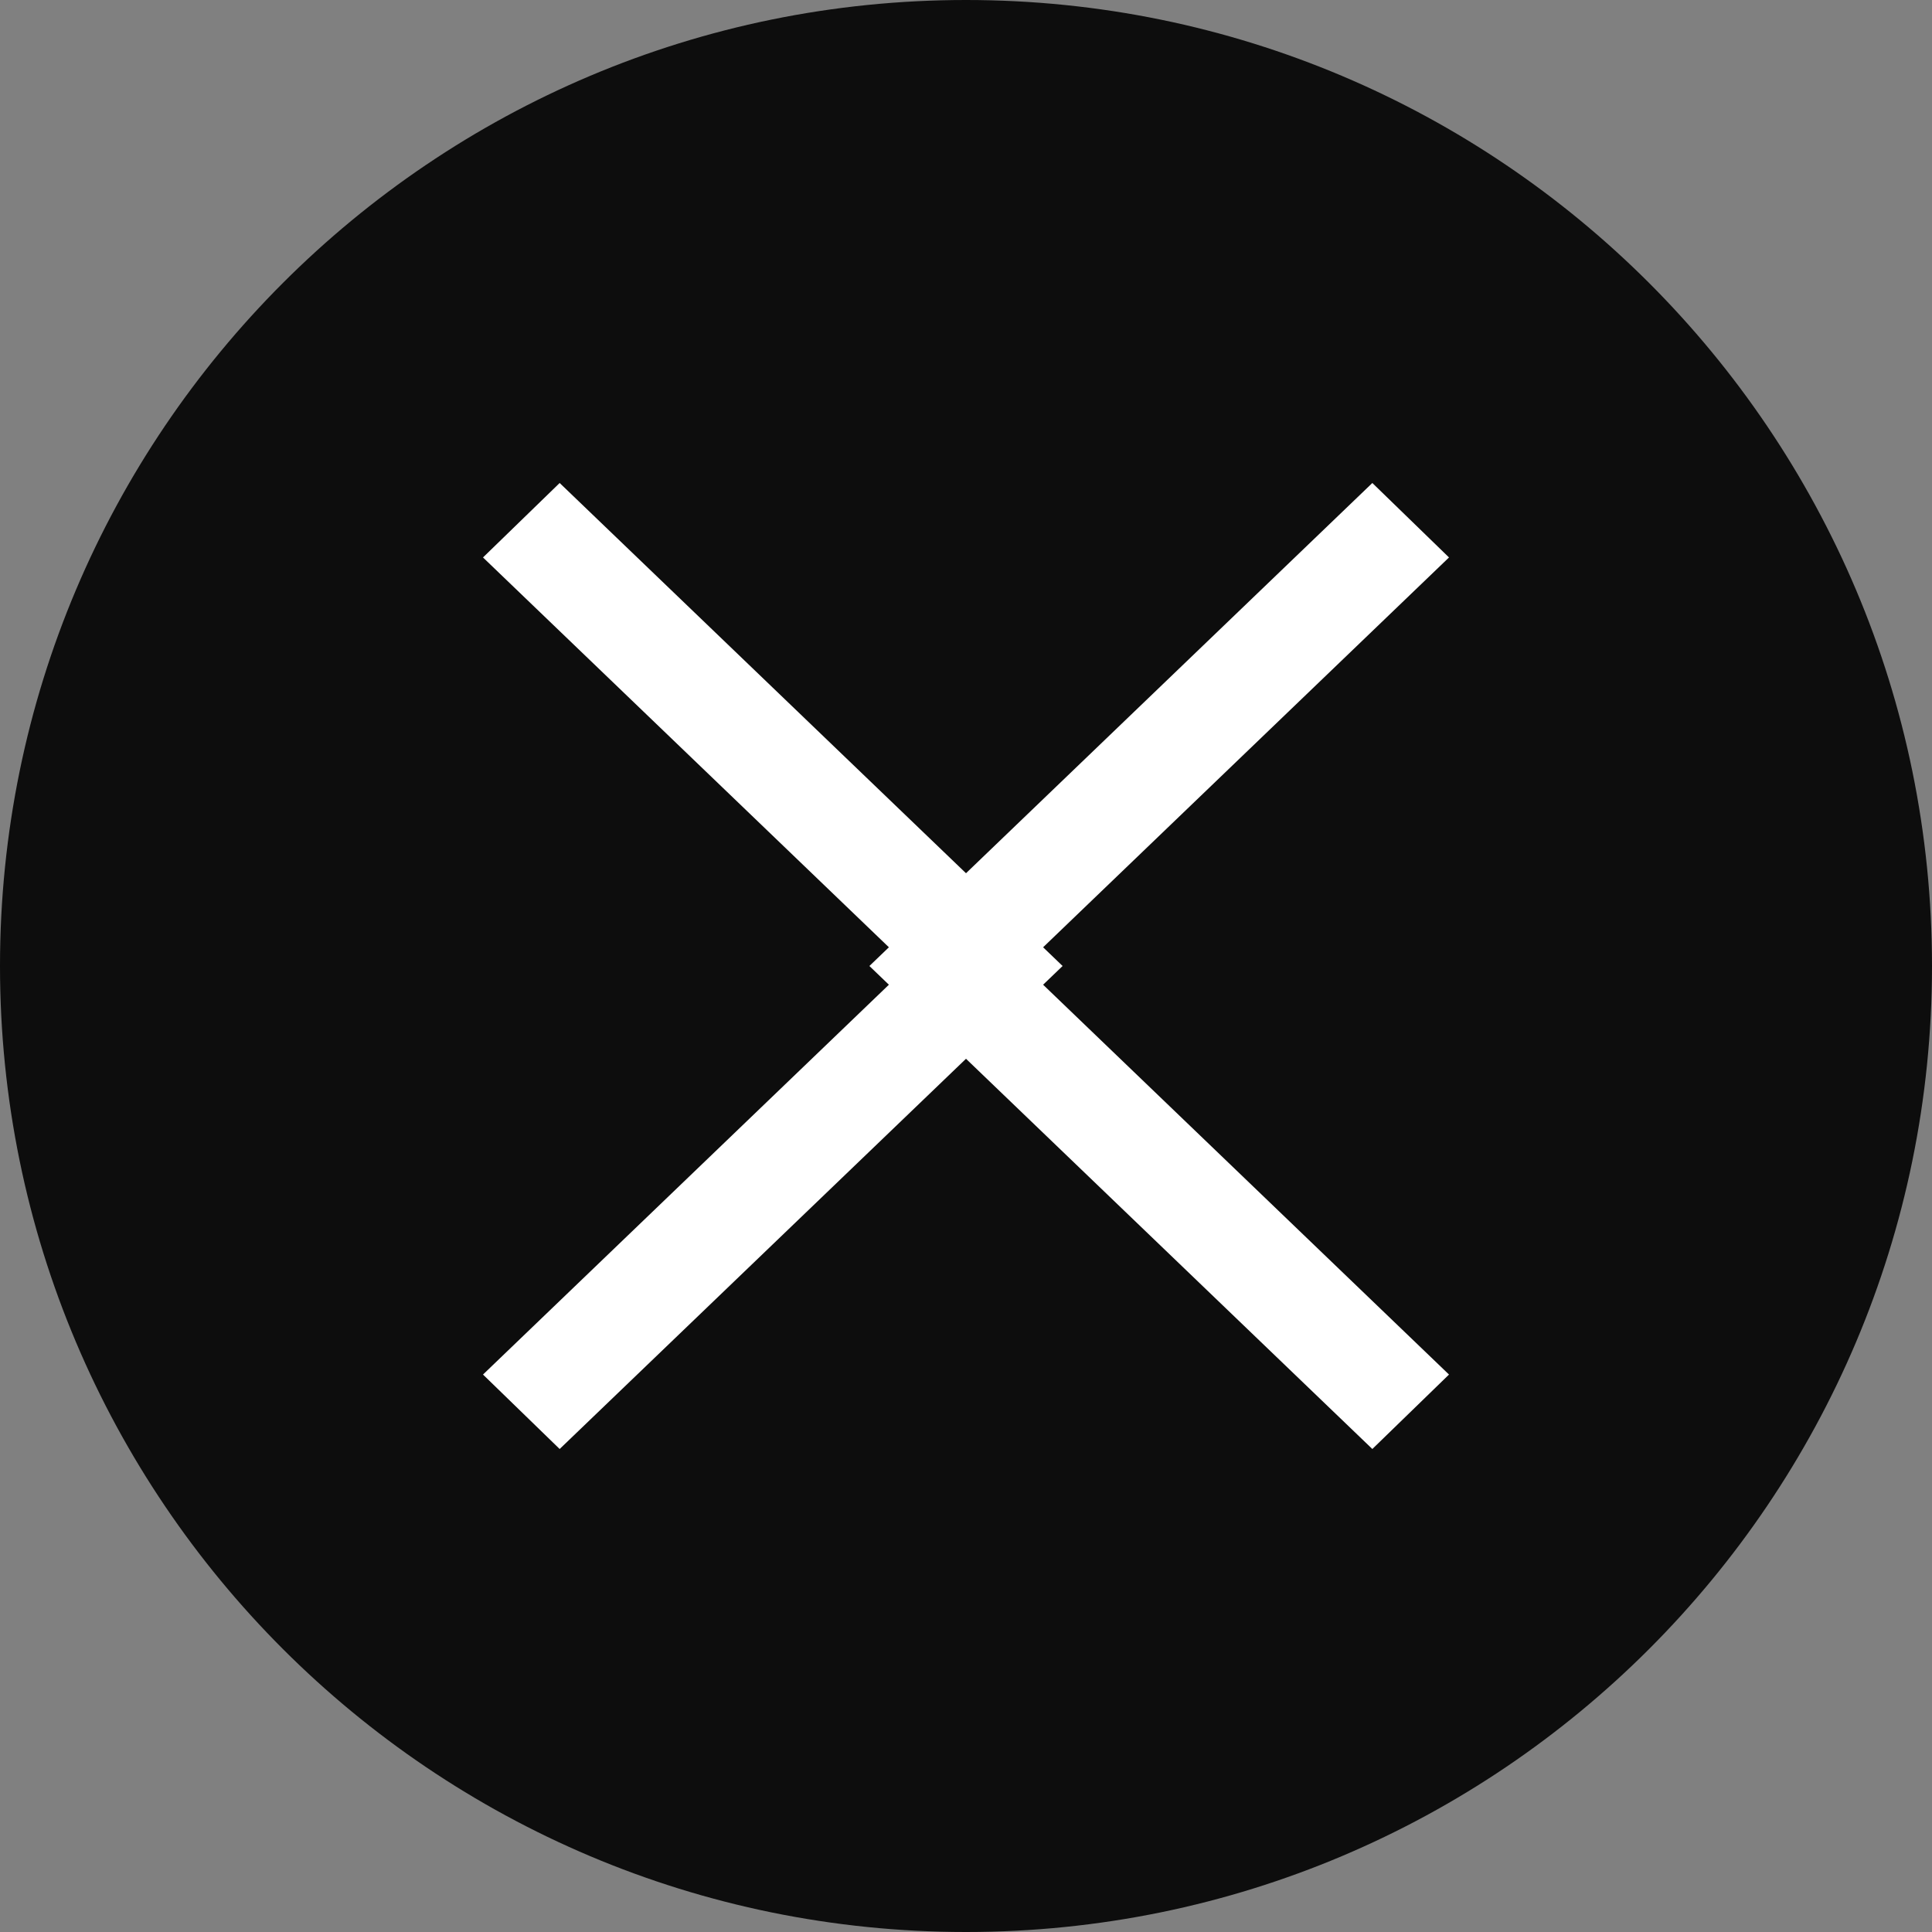
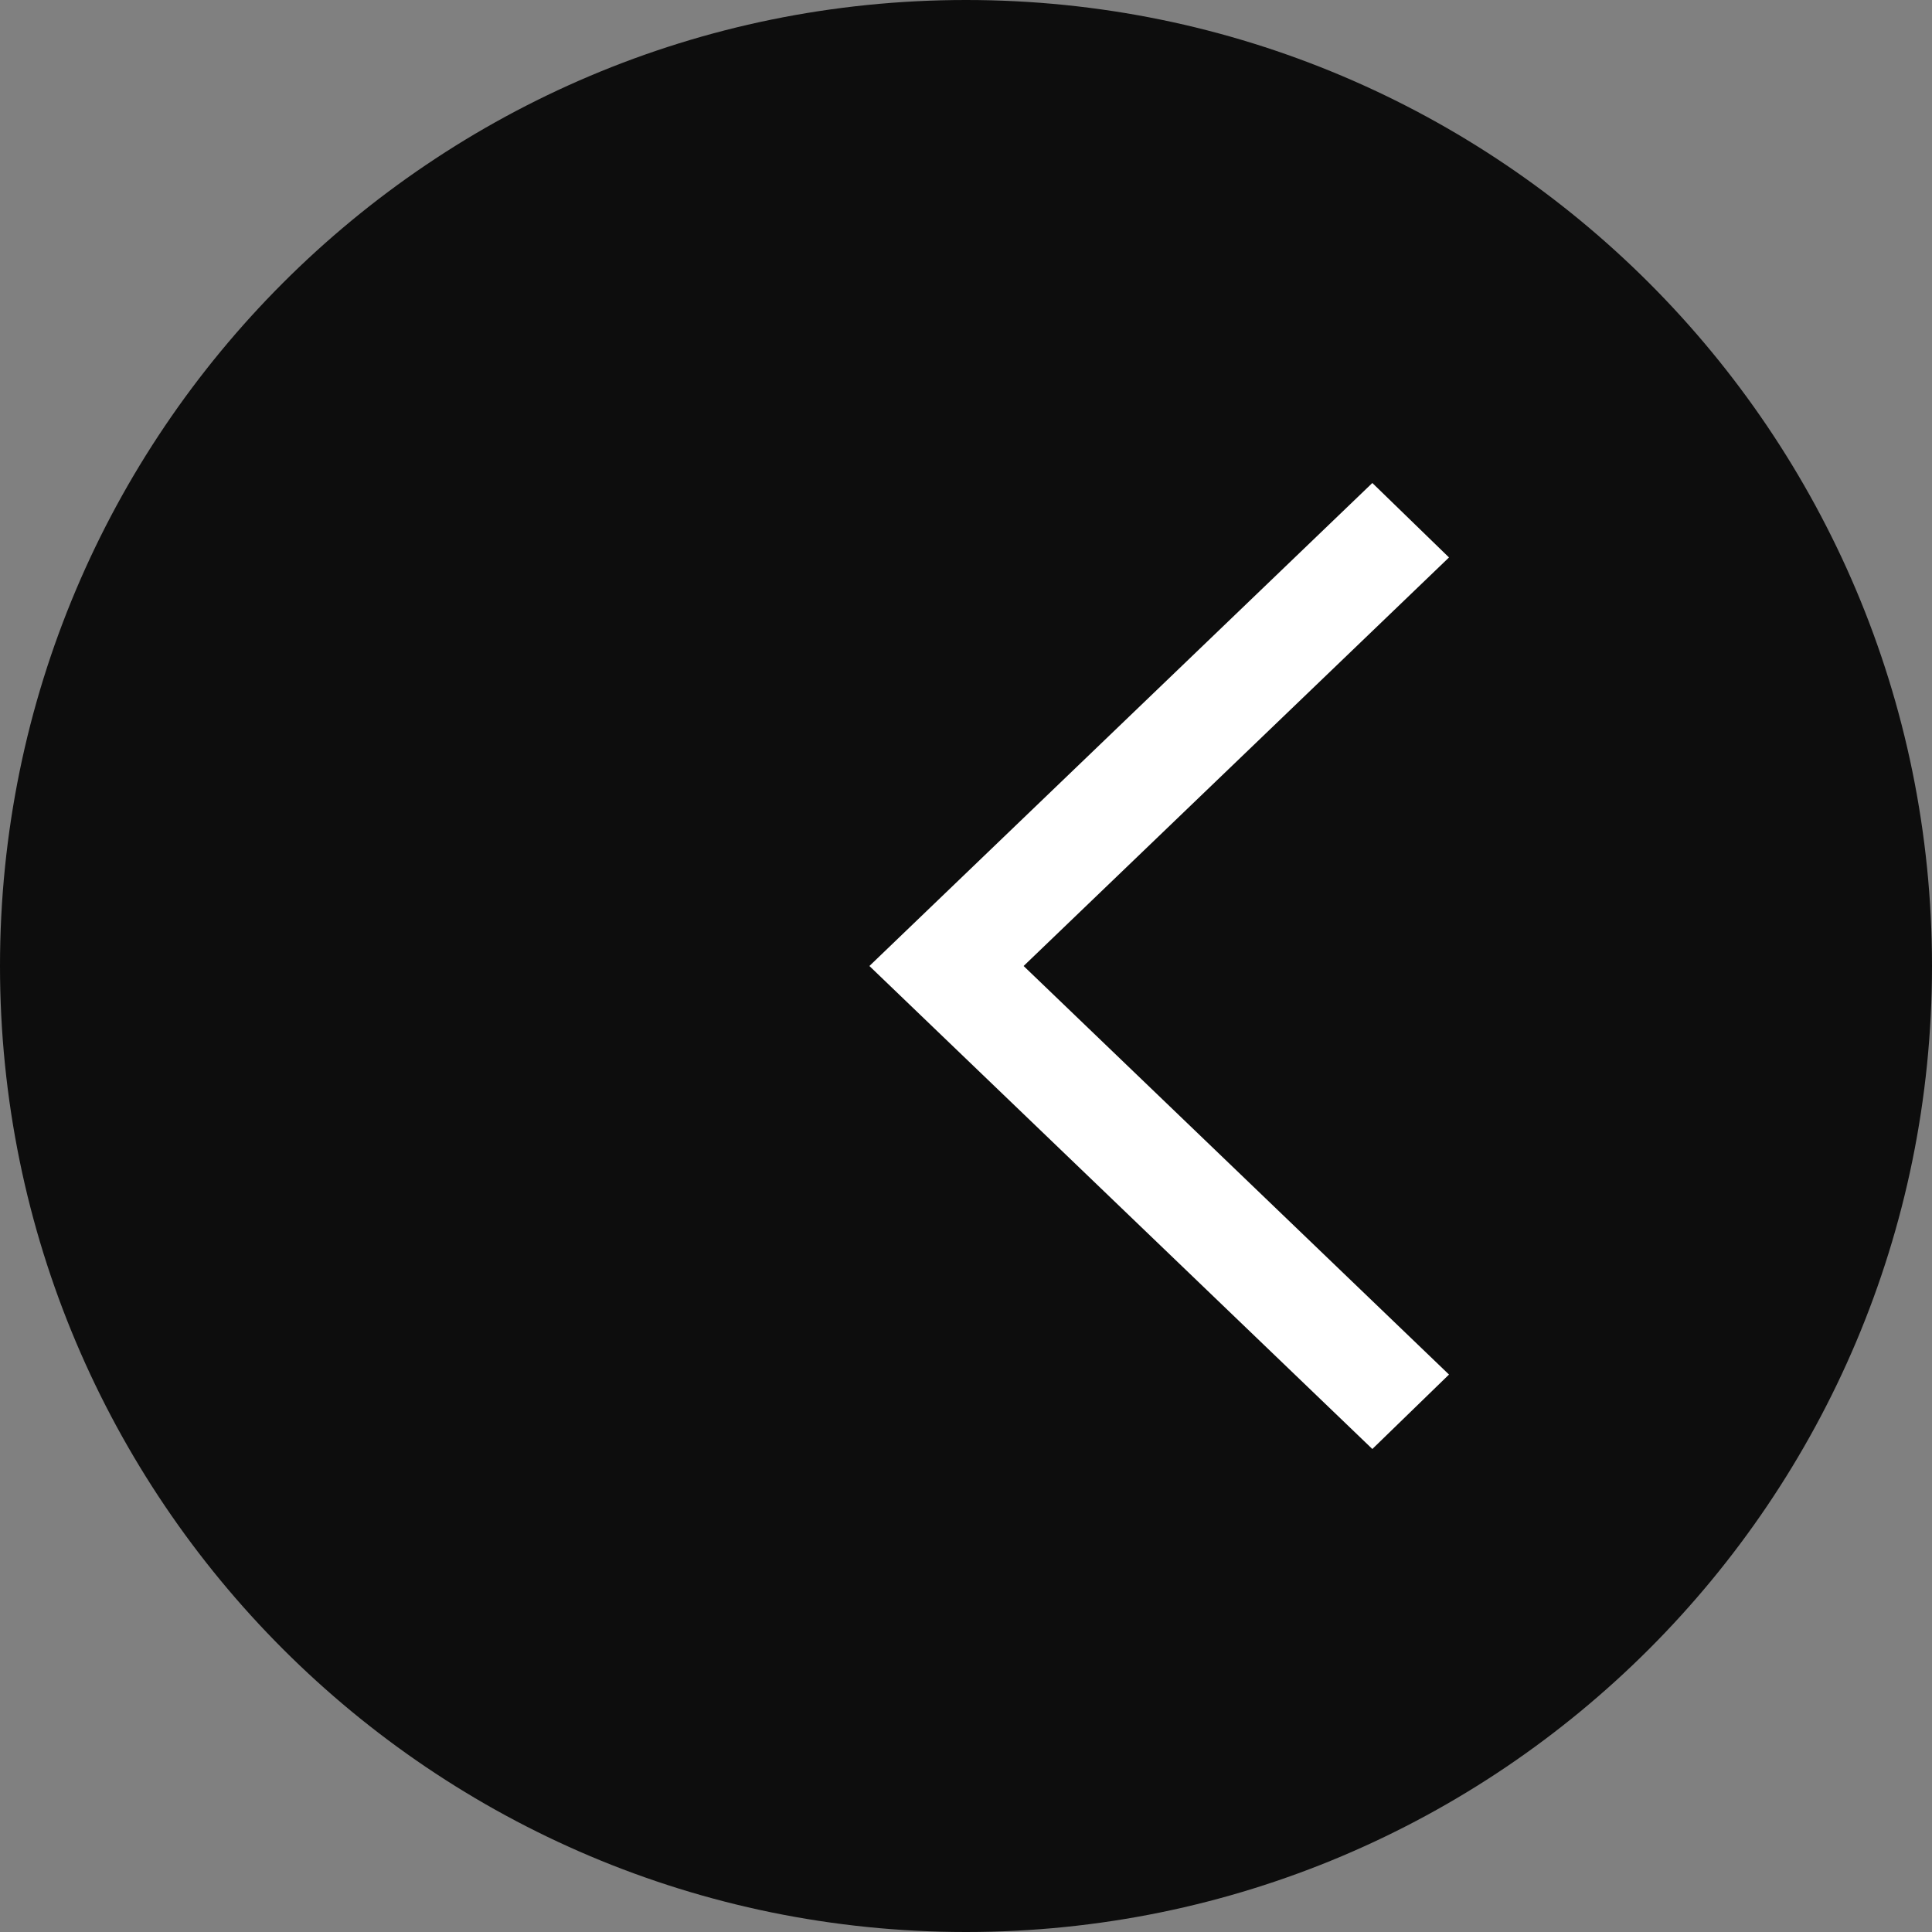
<svg xmlns="http://www.w3.org/2000/svg" width="28" height="28" viewBox="0 0 28 28" fill="none">
  <rect x="0" y="0" width="28" height="28" fill="#808080" stroke="none" />
  <path d="M28 14C28 21.732 21.732 28 14 28C6.268 28 0 21.732 0 14C0 6.268 6.268 0 14 0C21.732 0 28 6.268 28 14Z" fill="#0D0D0D" />
  <path d="M19.889 21L12.6 14L19.889 7L21 8.079L14.835 14L21 19.921L19.889 21Z" fill="white" />
-   <path d="M8.111 7L15.4 14L8.111 21L7 19.921L13.165 14L7 8.079L8.111 7Z" fill="white" />
</svg>